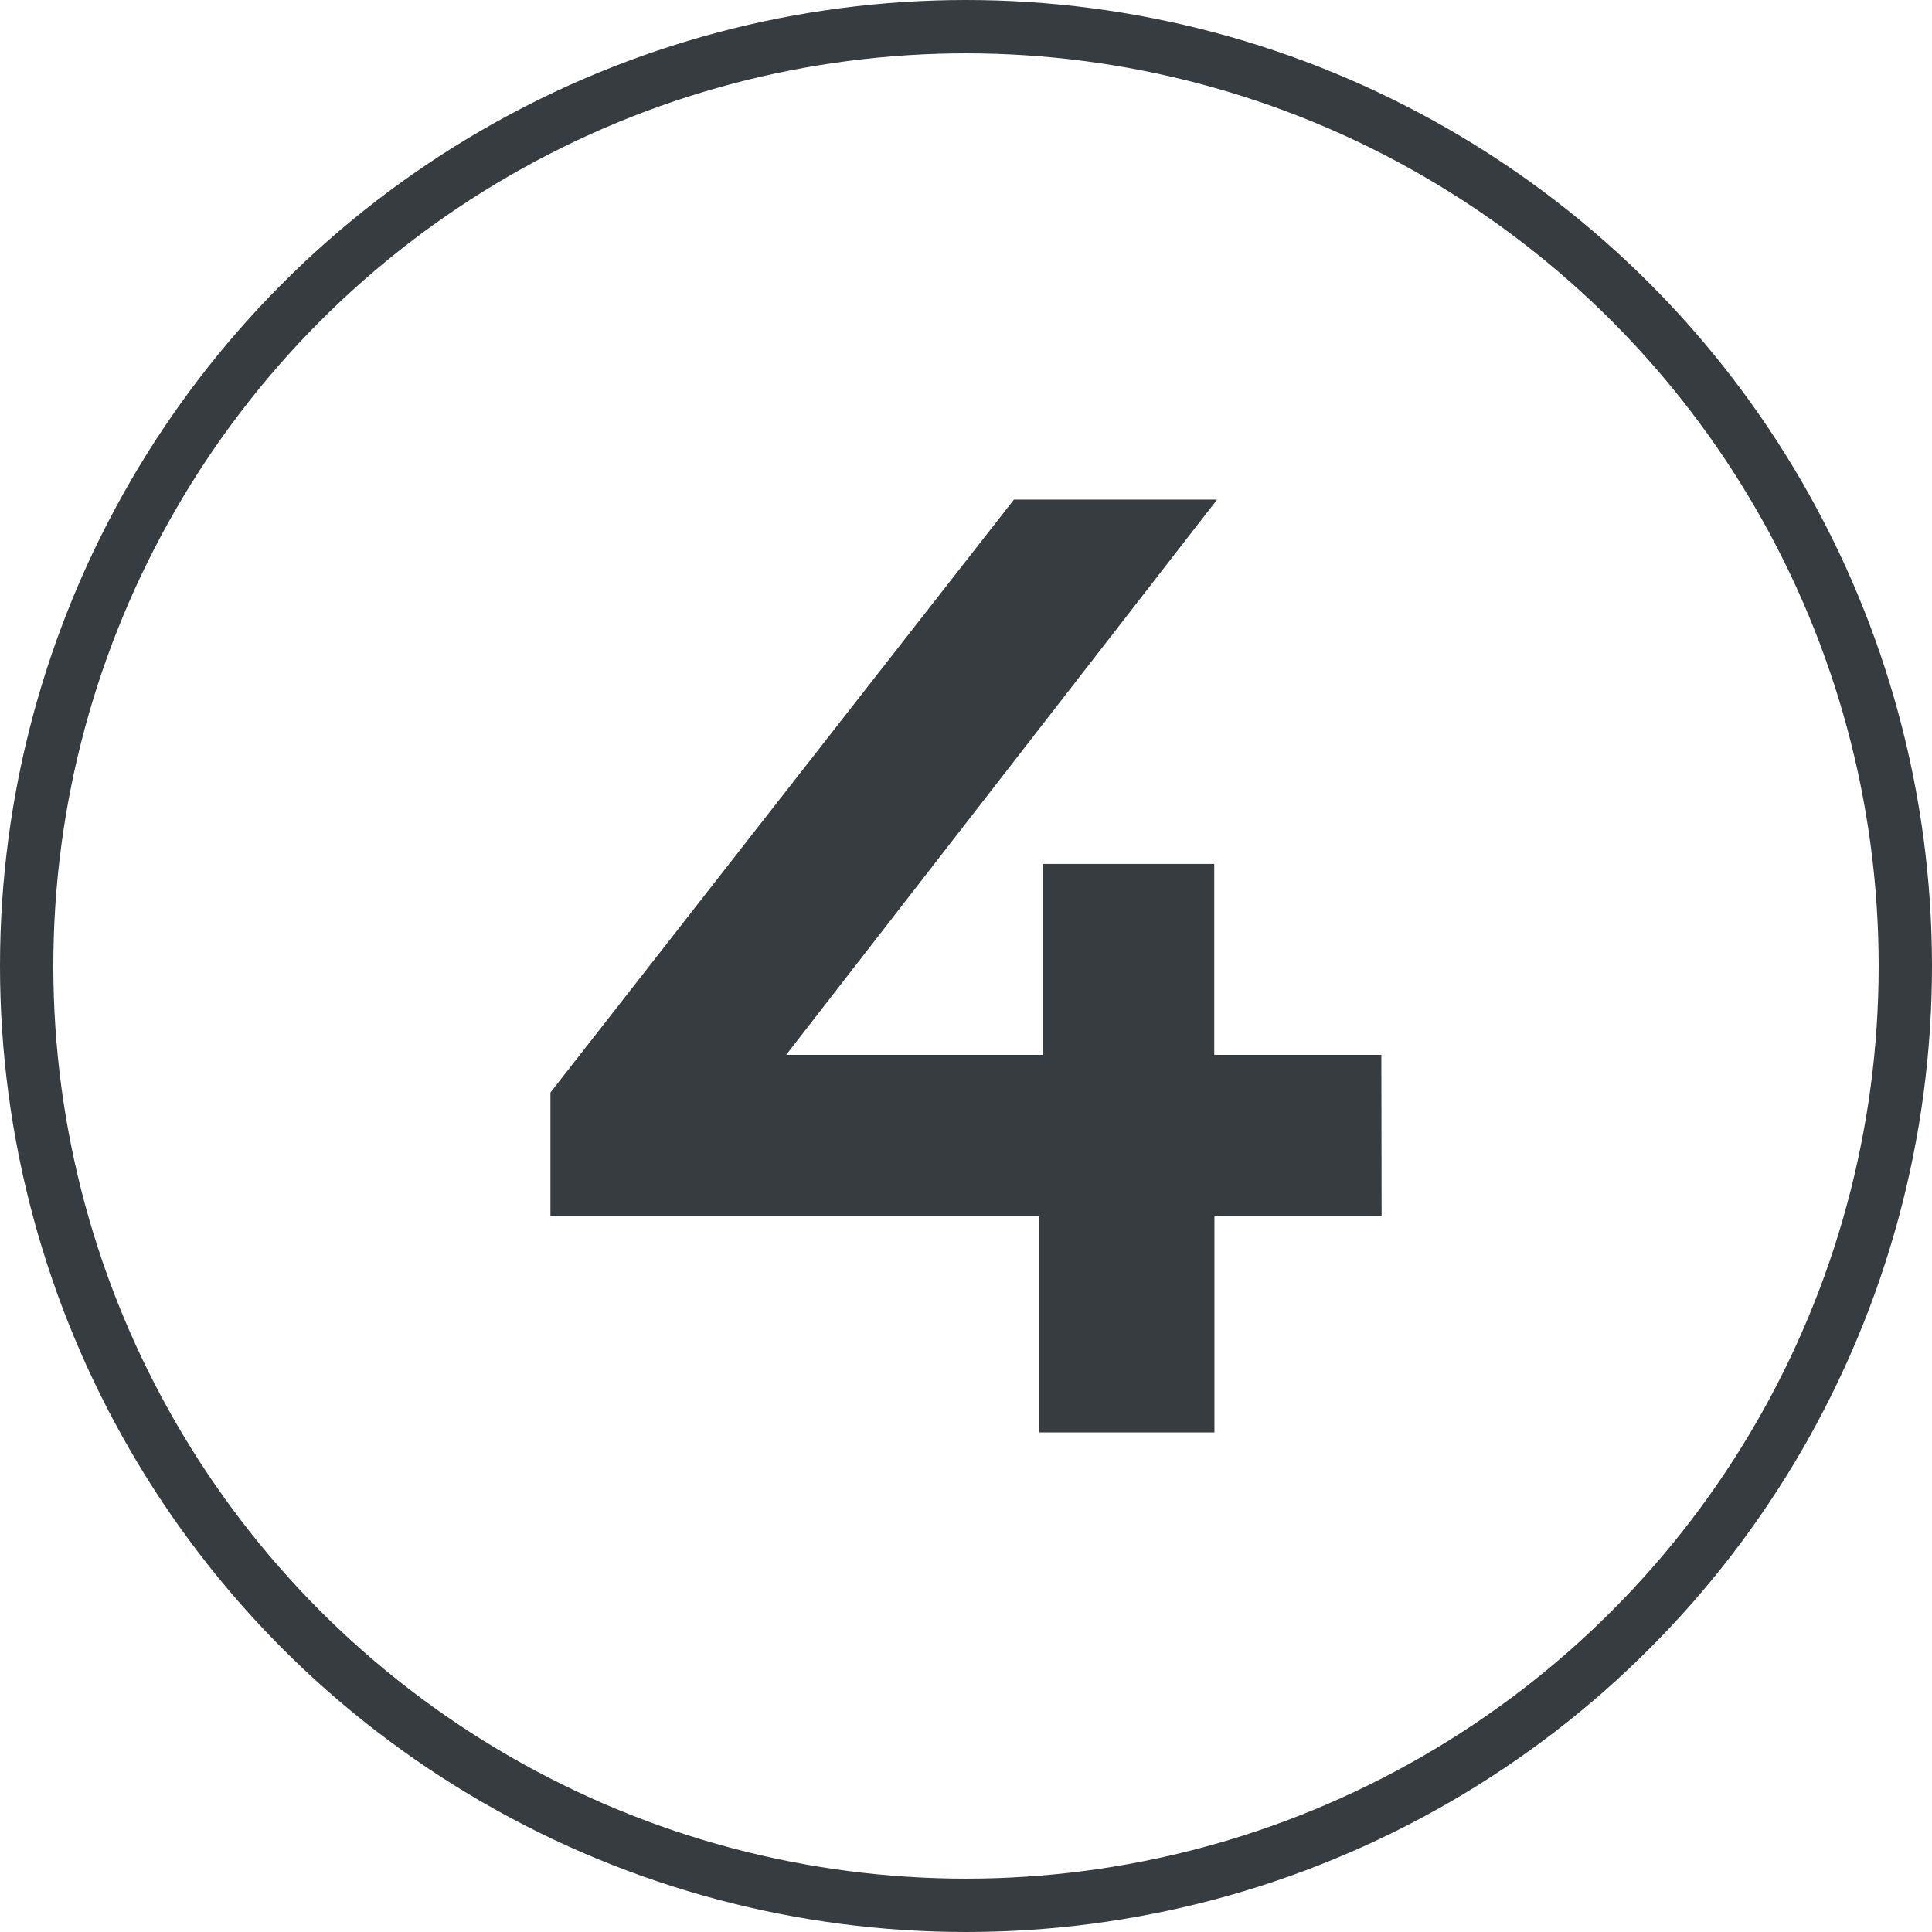
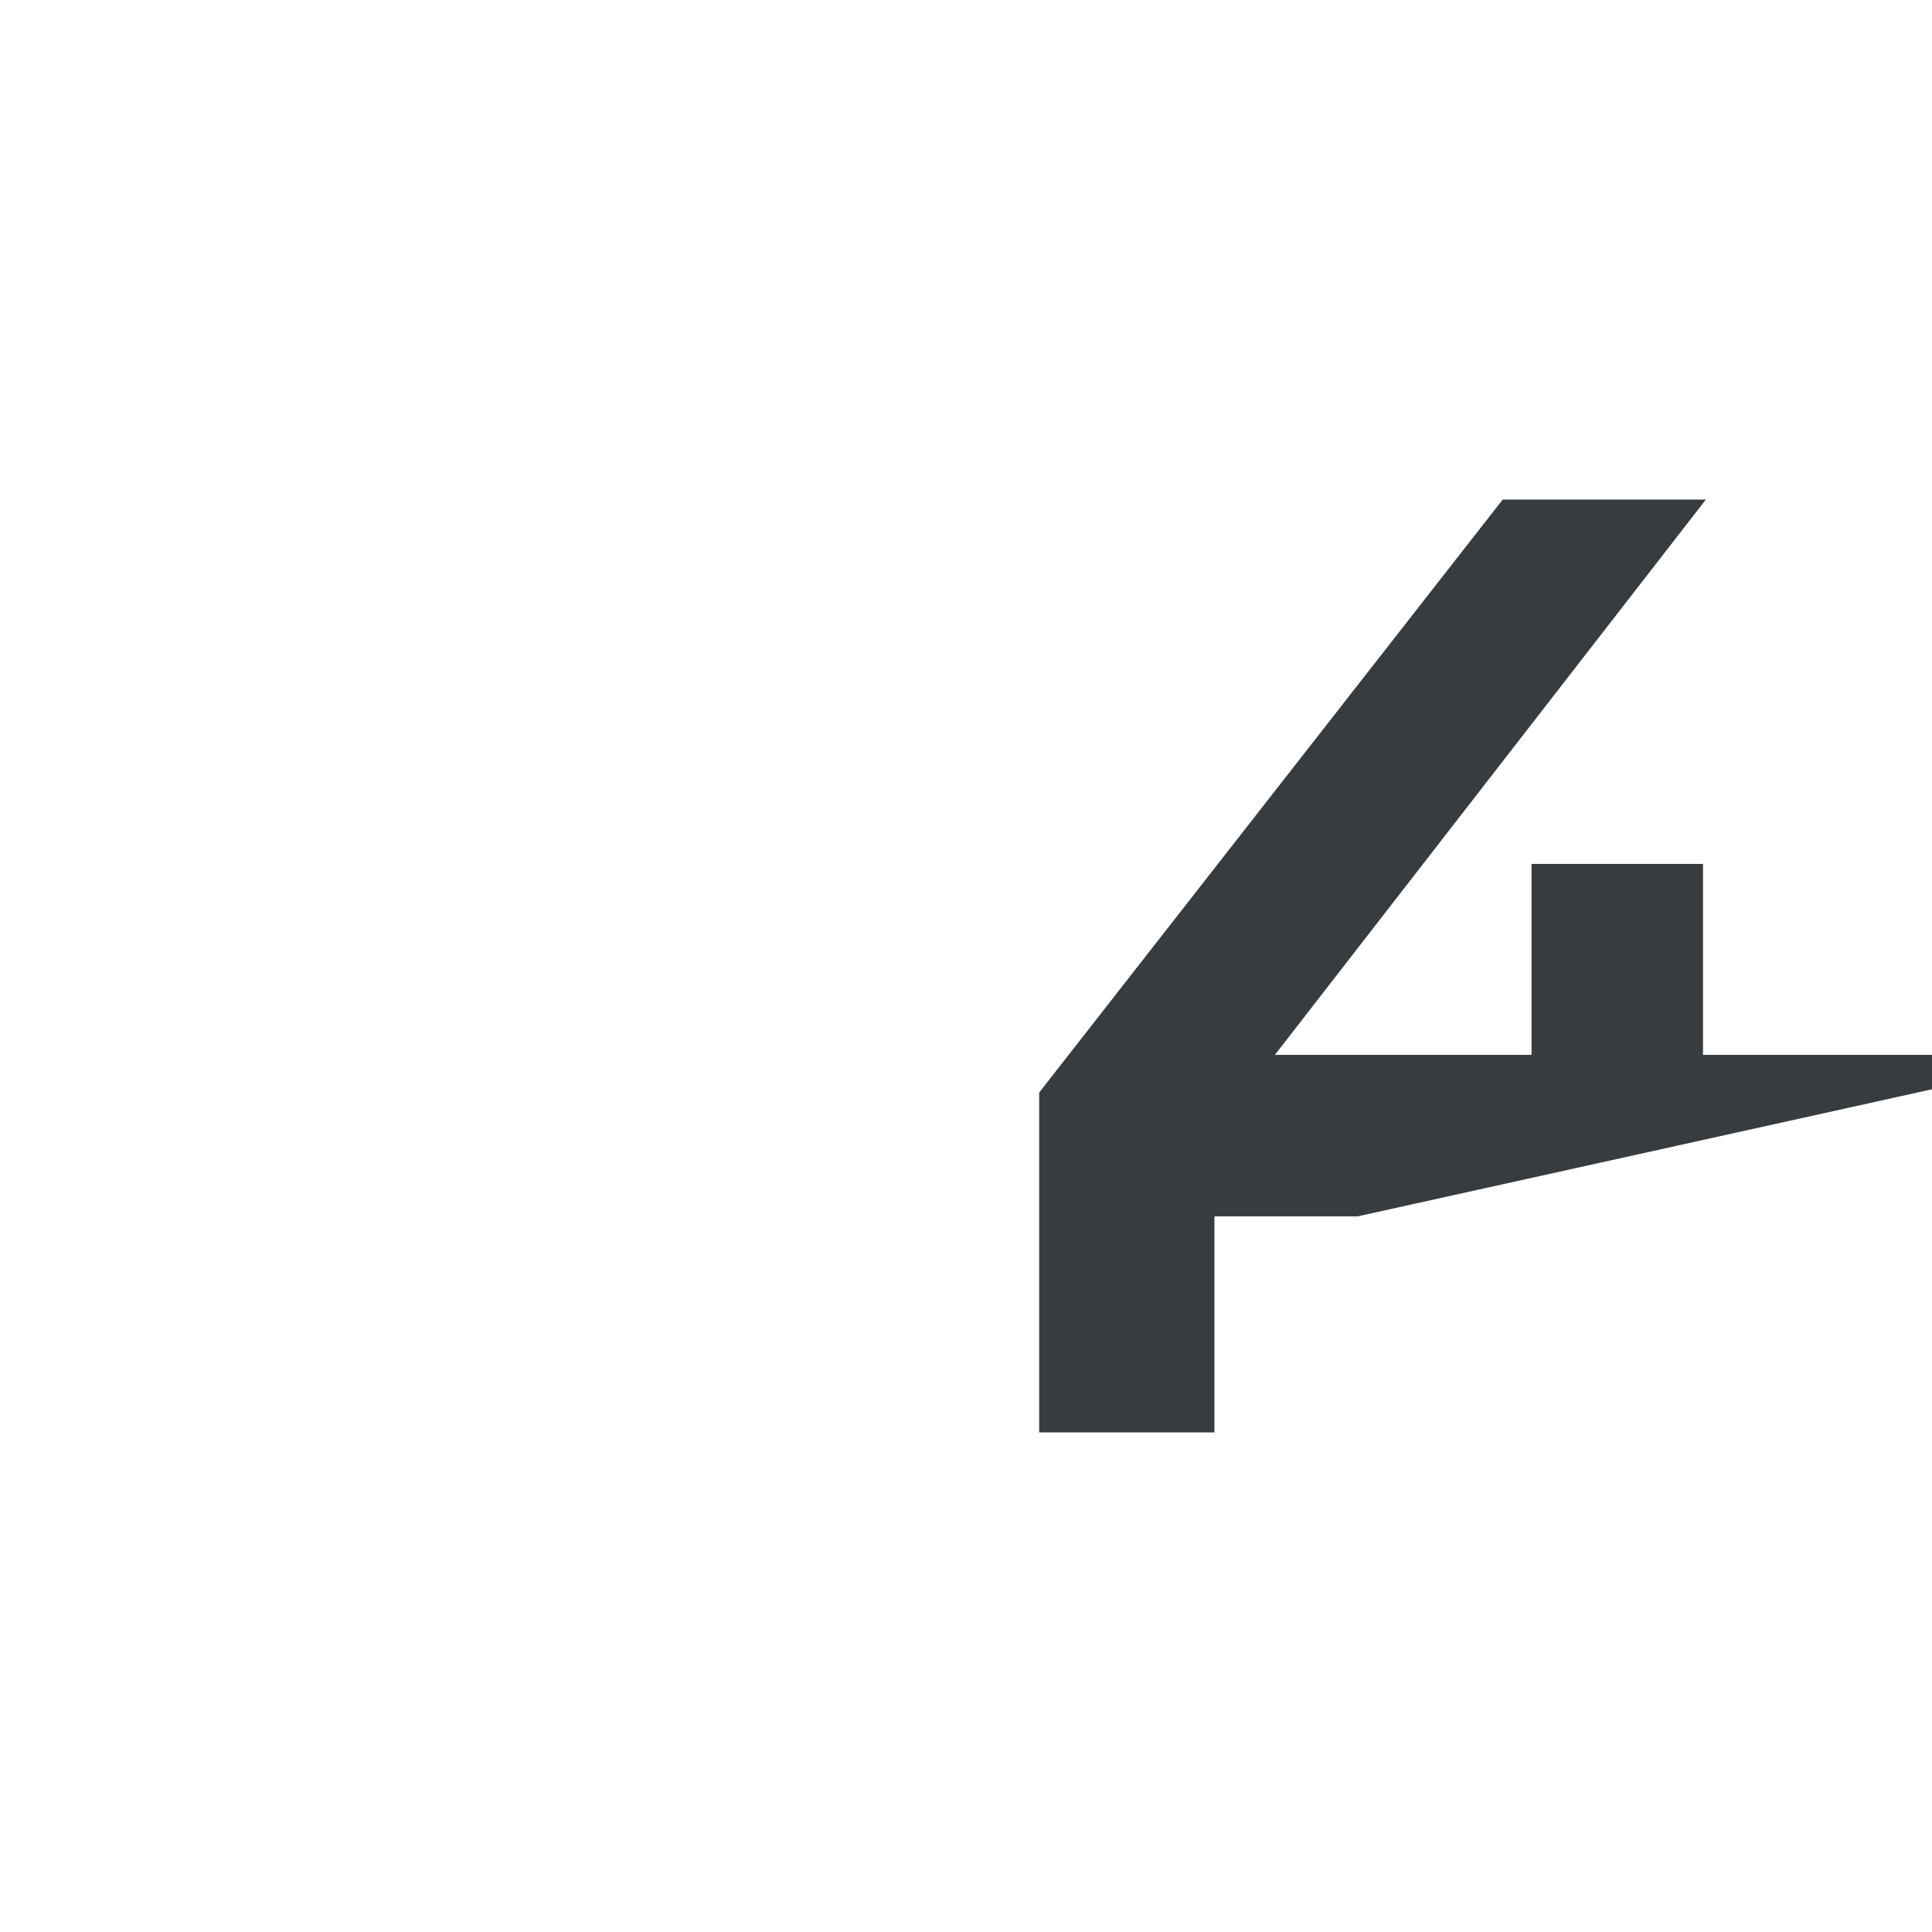
<svg xmlns="http://www.w3.org/2000/svg" viewBox="0 0 326 326">
  <defs>
    <style>.cls-1{fill:none;}.cls-1,.cls-2{stroke:#363c3f;stroke-miterlimit:10;stroke-width:9px;}.cls-2{fill:#363c3f;}</style>
  </defs>
  <g id="Livello_2" data-name="Livello 2">
    <g id="Livello_1-2" data-name="Livello 1">
-       <circle class="cls-1" cx="163" cy="163" r="158.5" />
-       <path class="cls-2" d="M228.62,200.74h-28.2V237.2H179.85V200.74H97.38V185.9l75.9-97.1h22.9l-72.72,93.7h57V150.28h19.93V182.5h28.2Z" />
+       <path class="cls-2" d="M228.62,200.74h-28.2V237.2H179.85V200.74V185.9l75.9-97.1h22.9l-72.72,93.7h57V150.28h19.93V182.5h28.2Z" />
    </g>
  </g>
</svg>